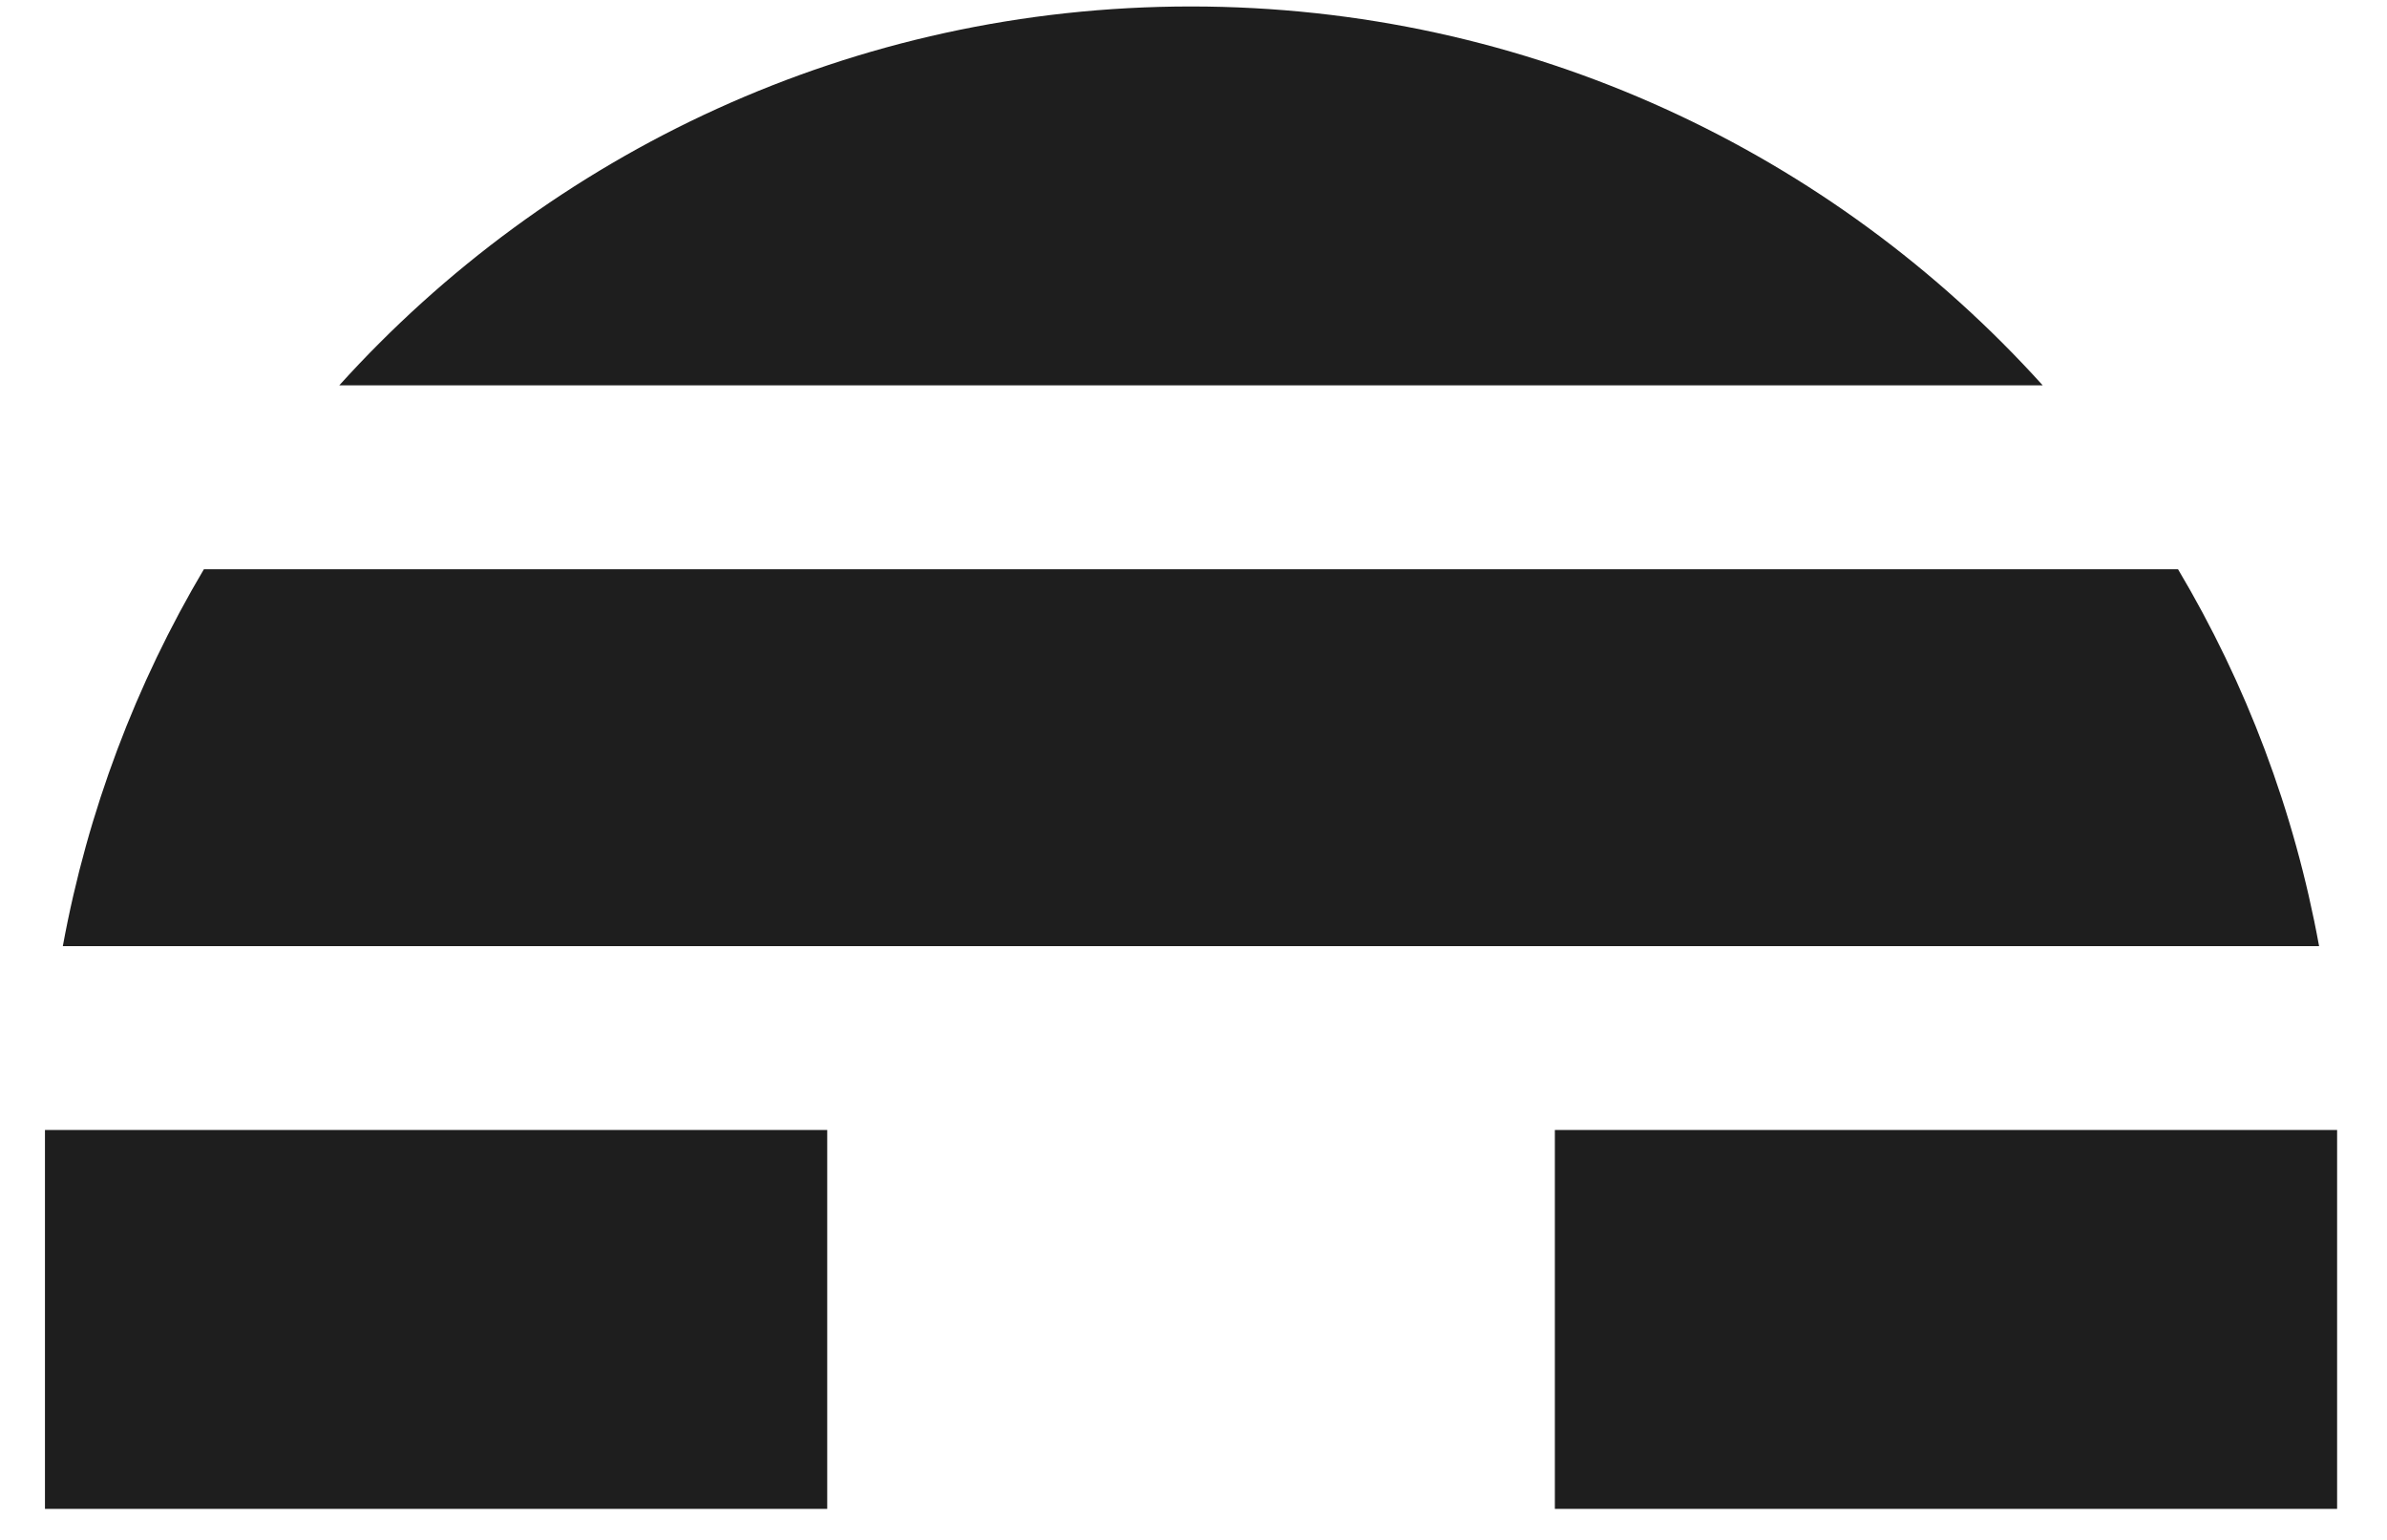
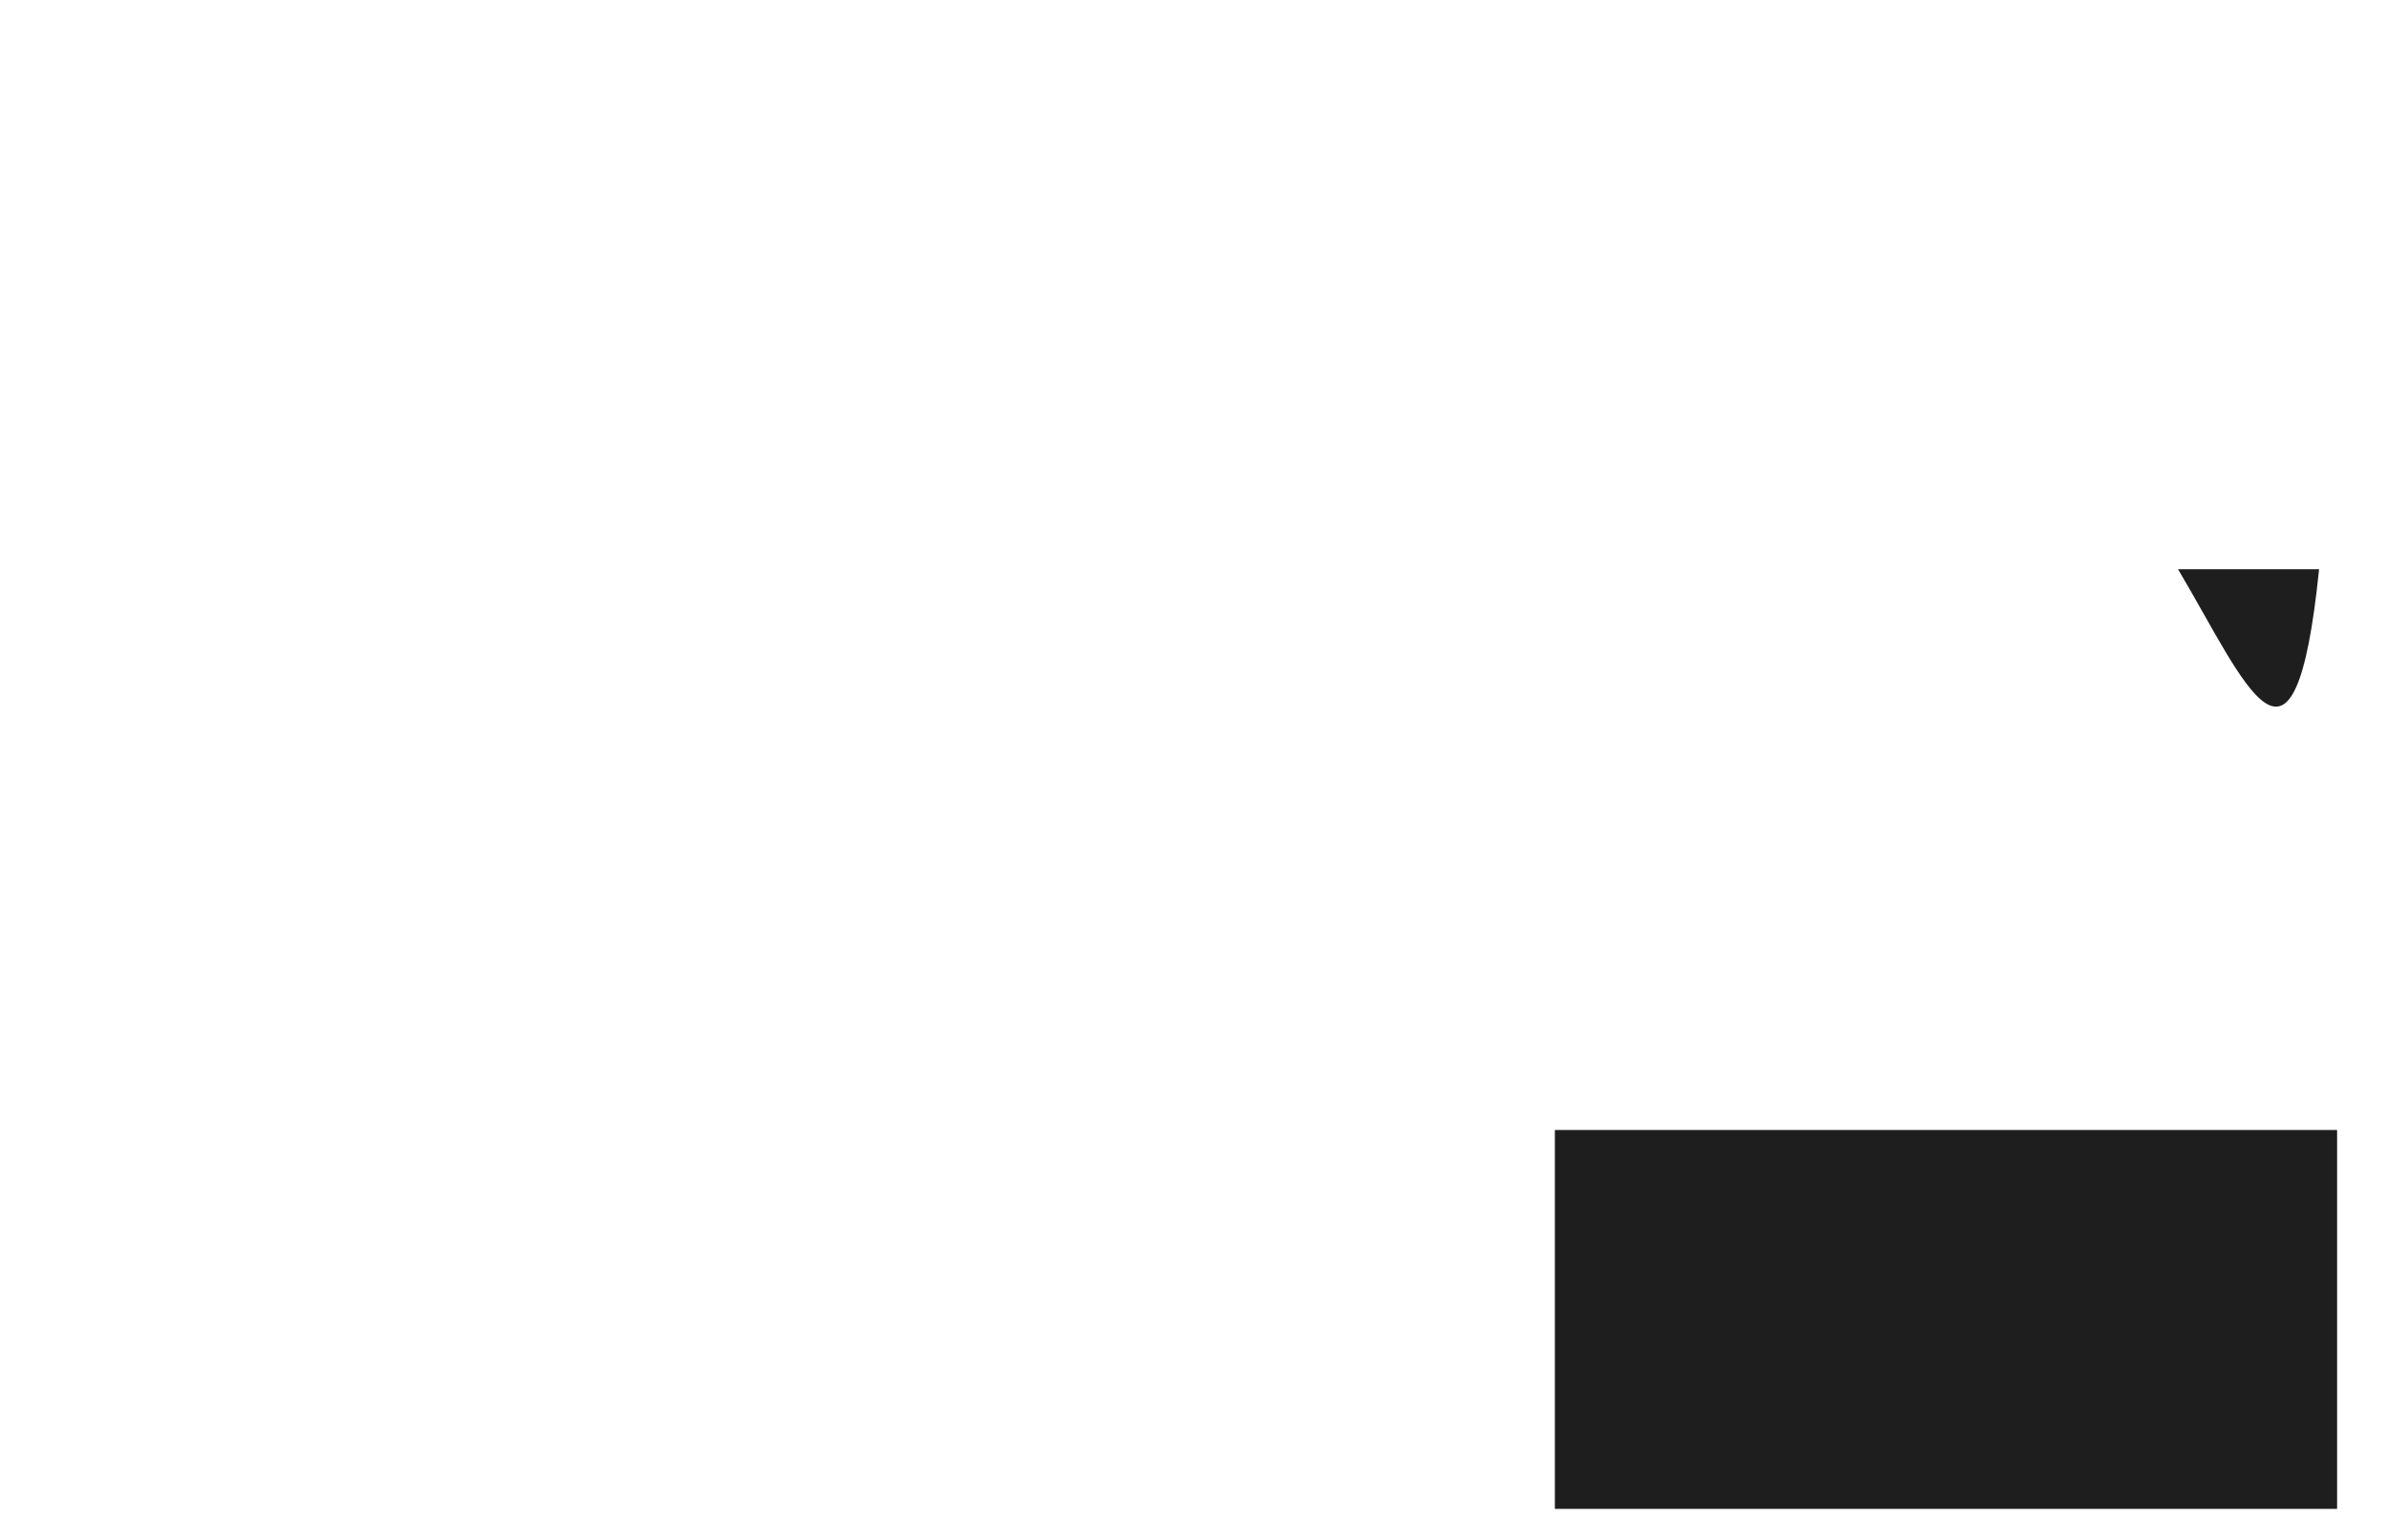
<svg xmlns="http://www.w3.org/2000/svg" width="31" height="20" viewBox="0 0 31 20" fill="none">
  <g clip-path="url(#clip0_3450_14000)">
-     <path d="M10.743 14.676H0.584V19.597H10.743V14.676Z" fill="#1E1E1E" />
    <path d="M30.352 14.676H20.193V19.597H30.352V14.676Z" fill="#1E1E1E" />
-     <path d="M2.648 7.393C1.768 8.878 1.139 10.528 0.816 12.288H30.118C29.797 10.528 29.169 8.878 28.286 7.393H2.648Z" fill="#1E1E1E" />
-     <path d="M15.467 0.084C11.078 0.084 7.134 1.985 4.406 5.005H26.529C23.803 1.985 19.857 0.084 15.467 0.084Z" fill="#1E1E1E" />
+     <path d="M2.648 7.393H30.118C29.797 10.528 29.169 8.878 28.286 7.393H2.648Z" fill="#1E1E1E" />
  </g>
  <defs>
    <clipPath id="clip0_3450_14000">
      <rect width="30" height="20" fill="white" transform="translate(0.5)" />
    </clipPath>
  </defs>
</svg>